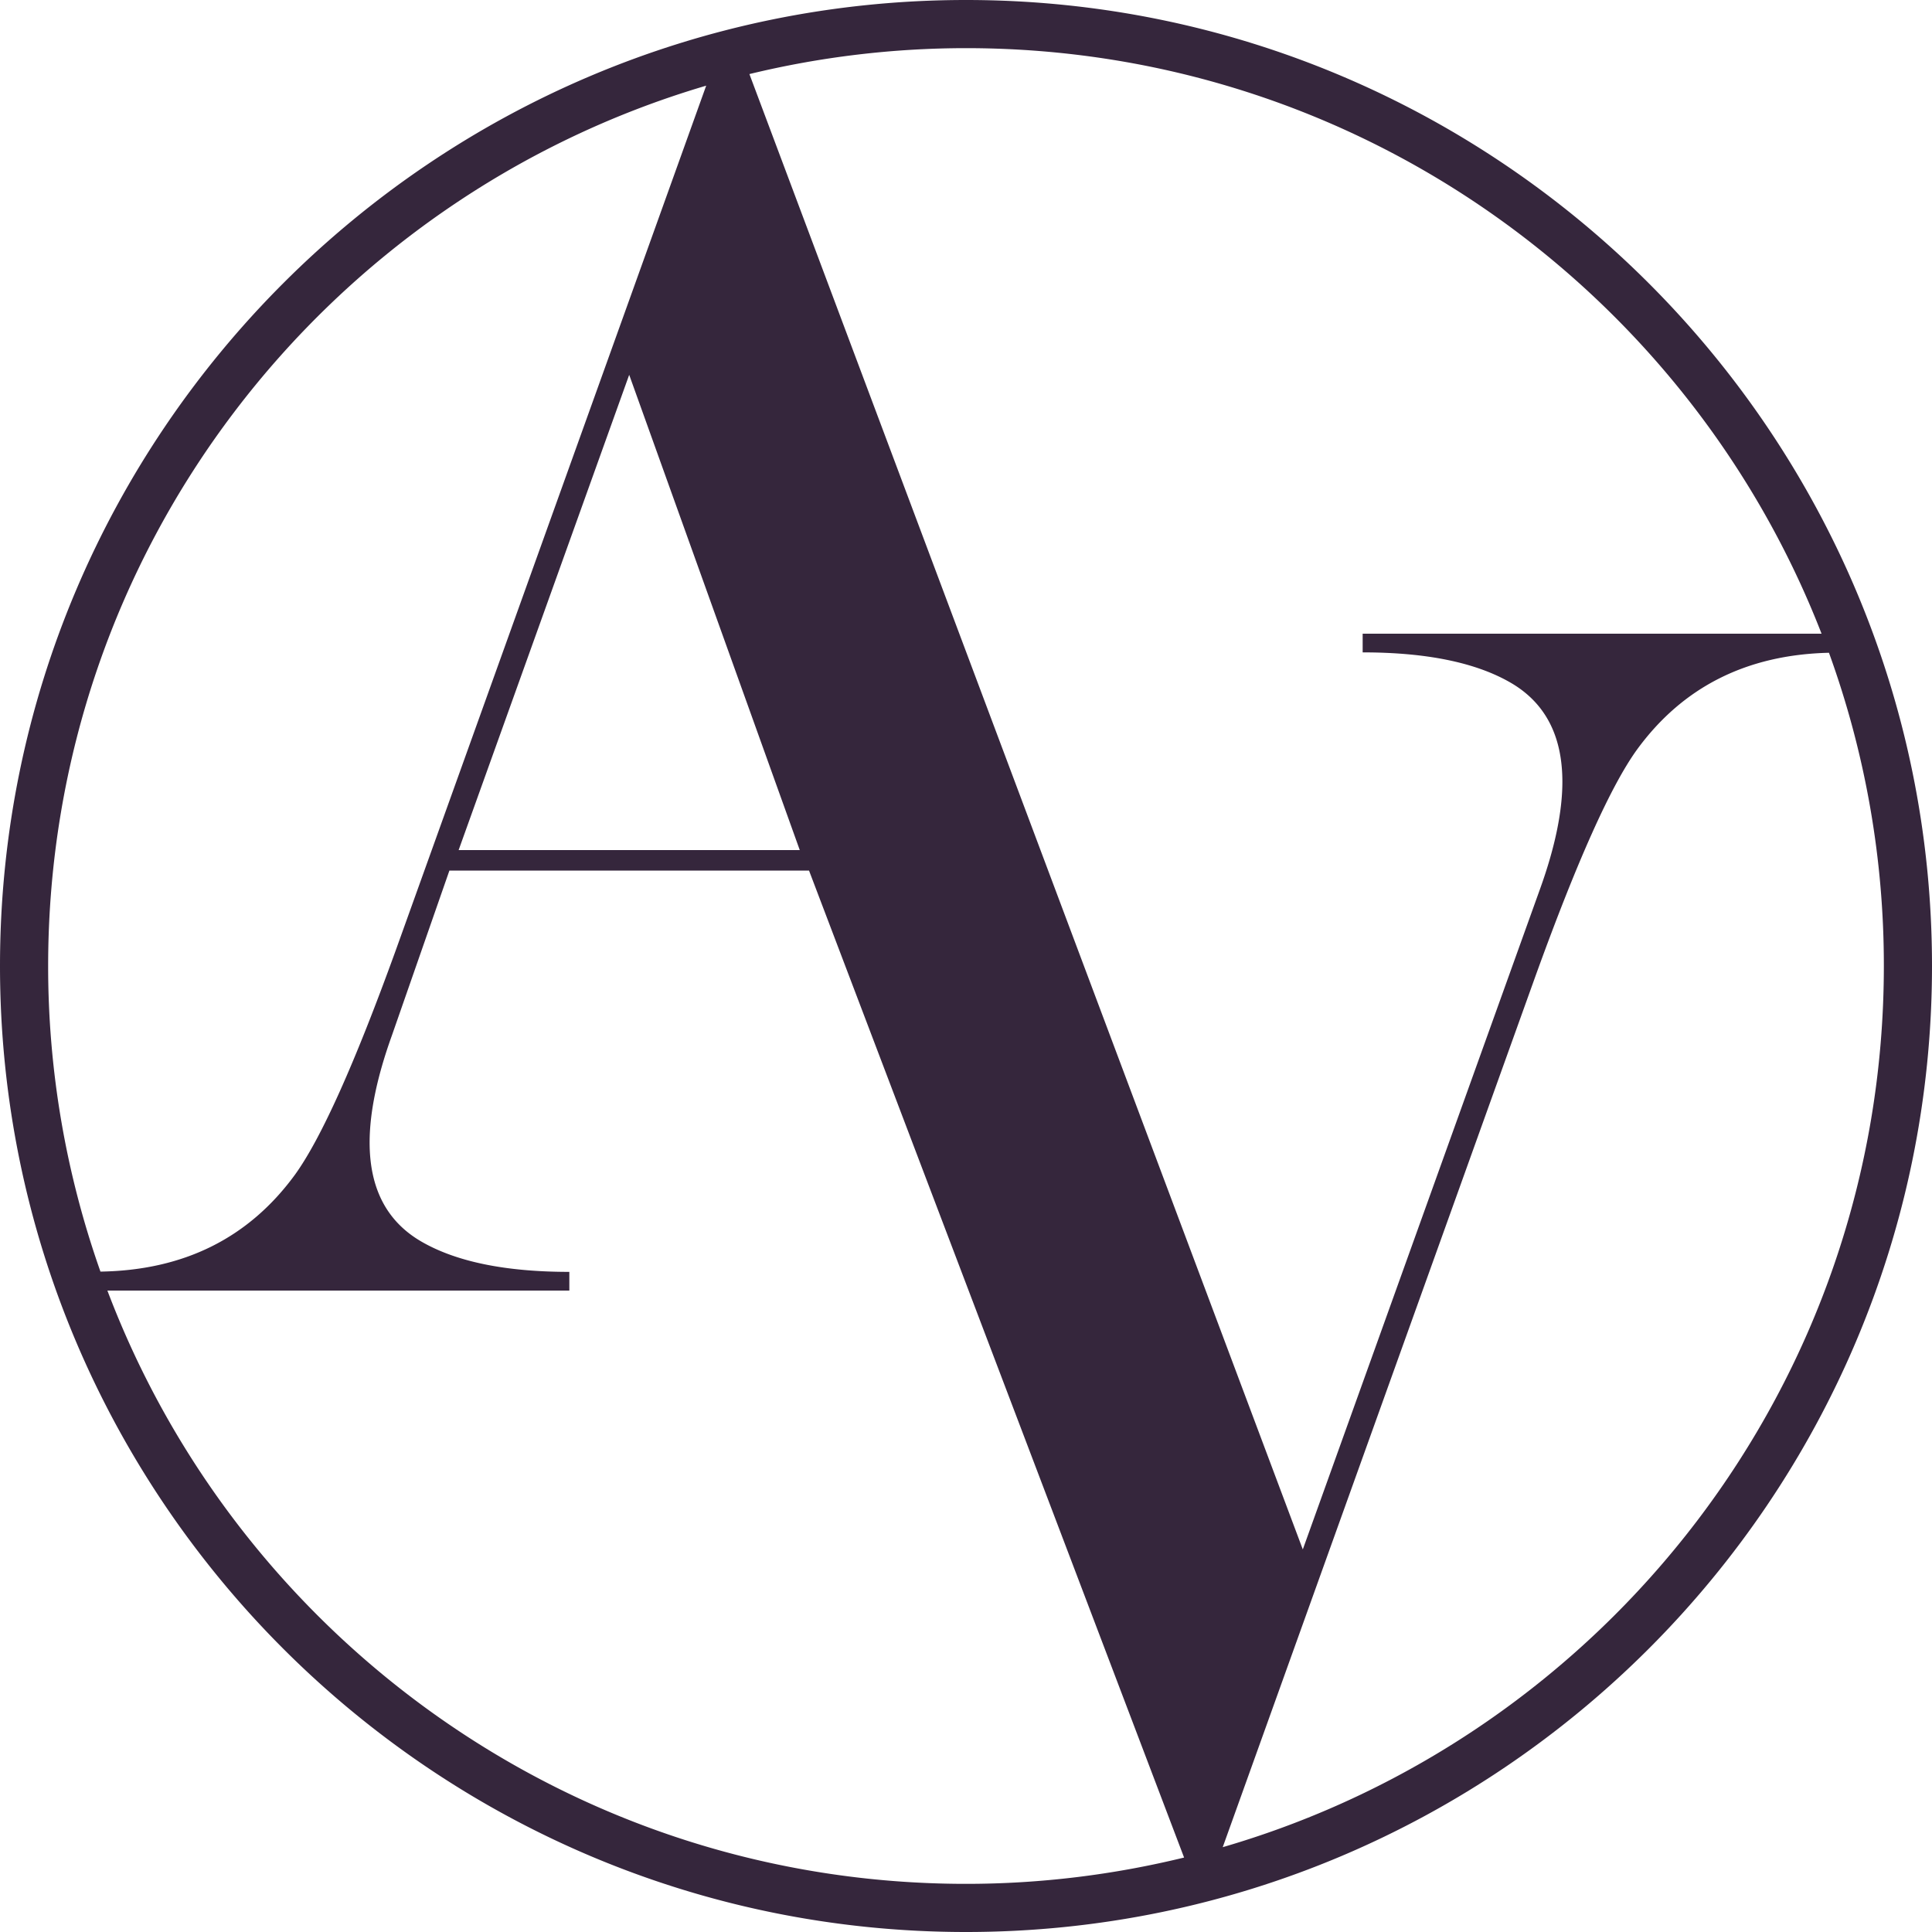
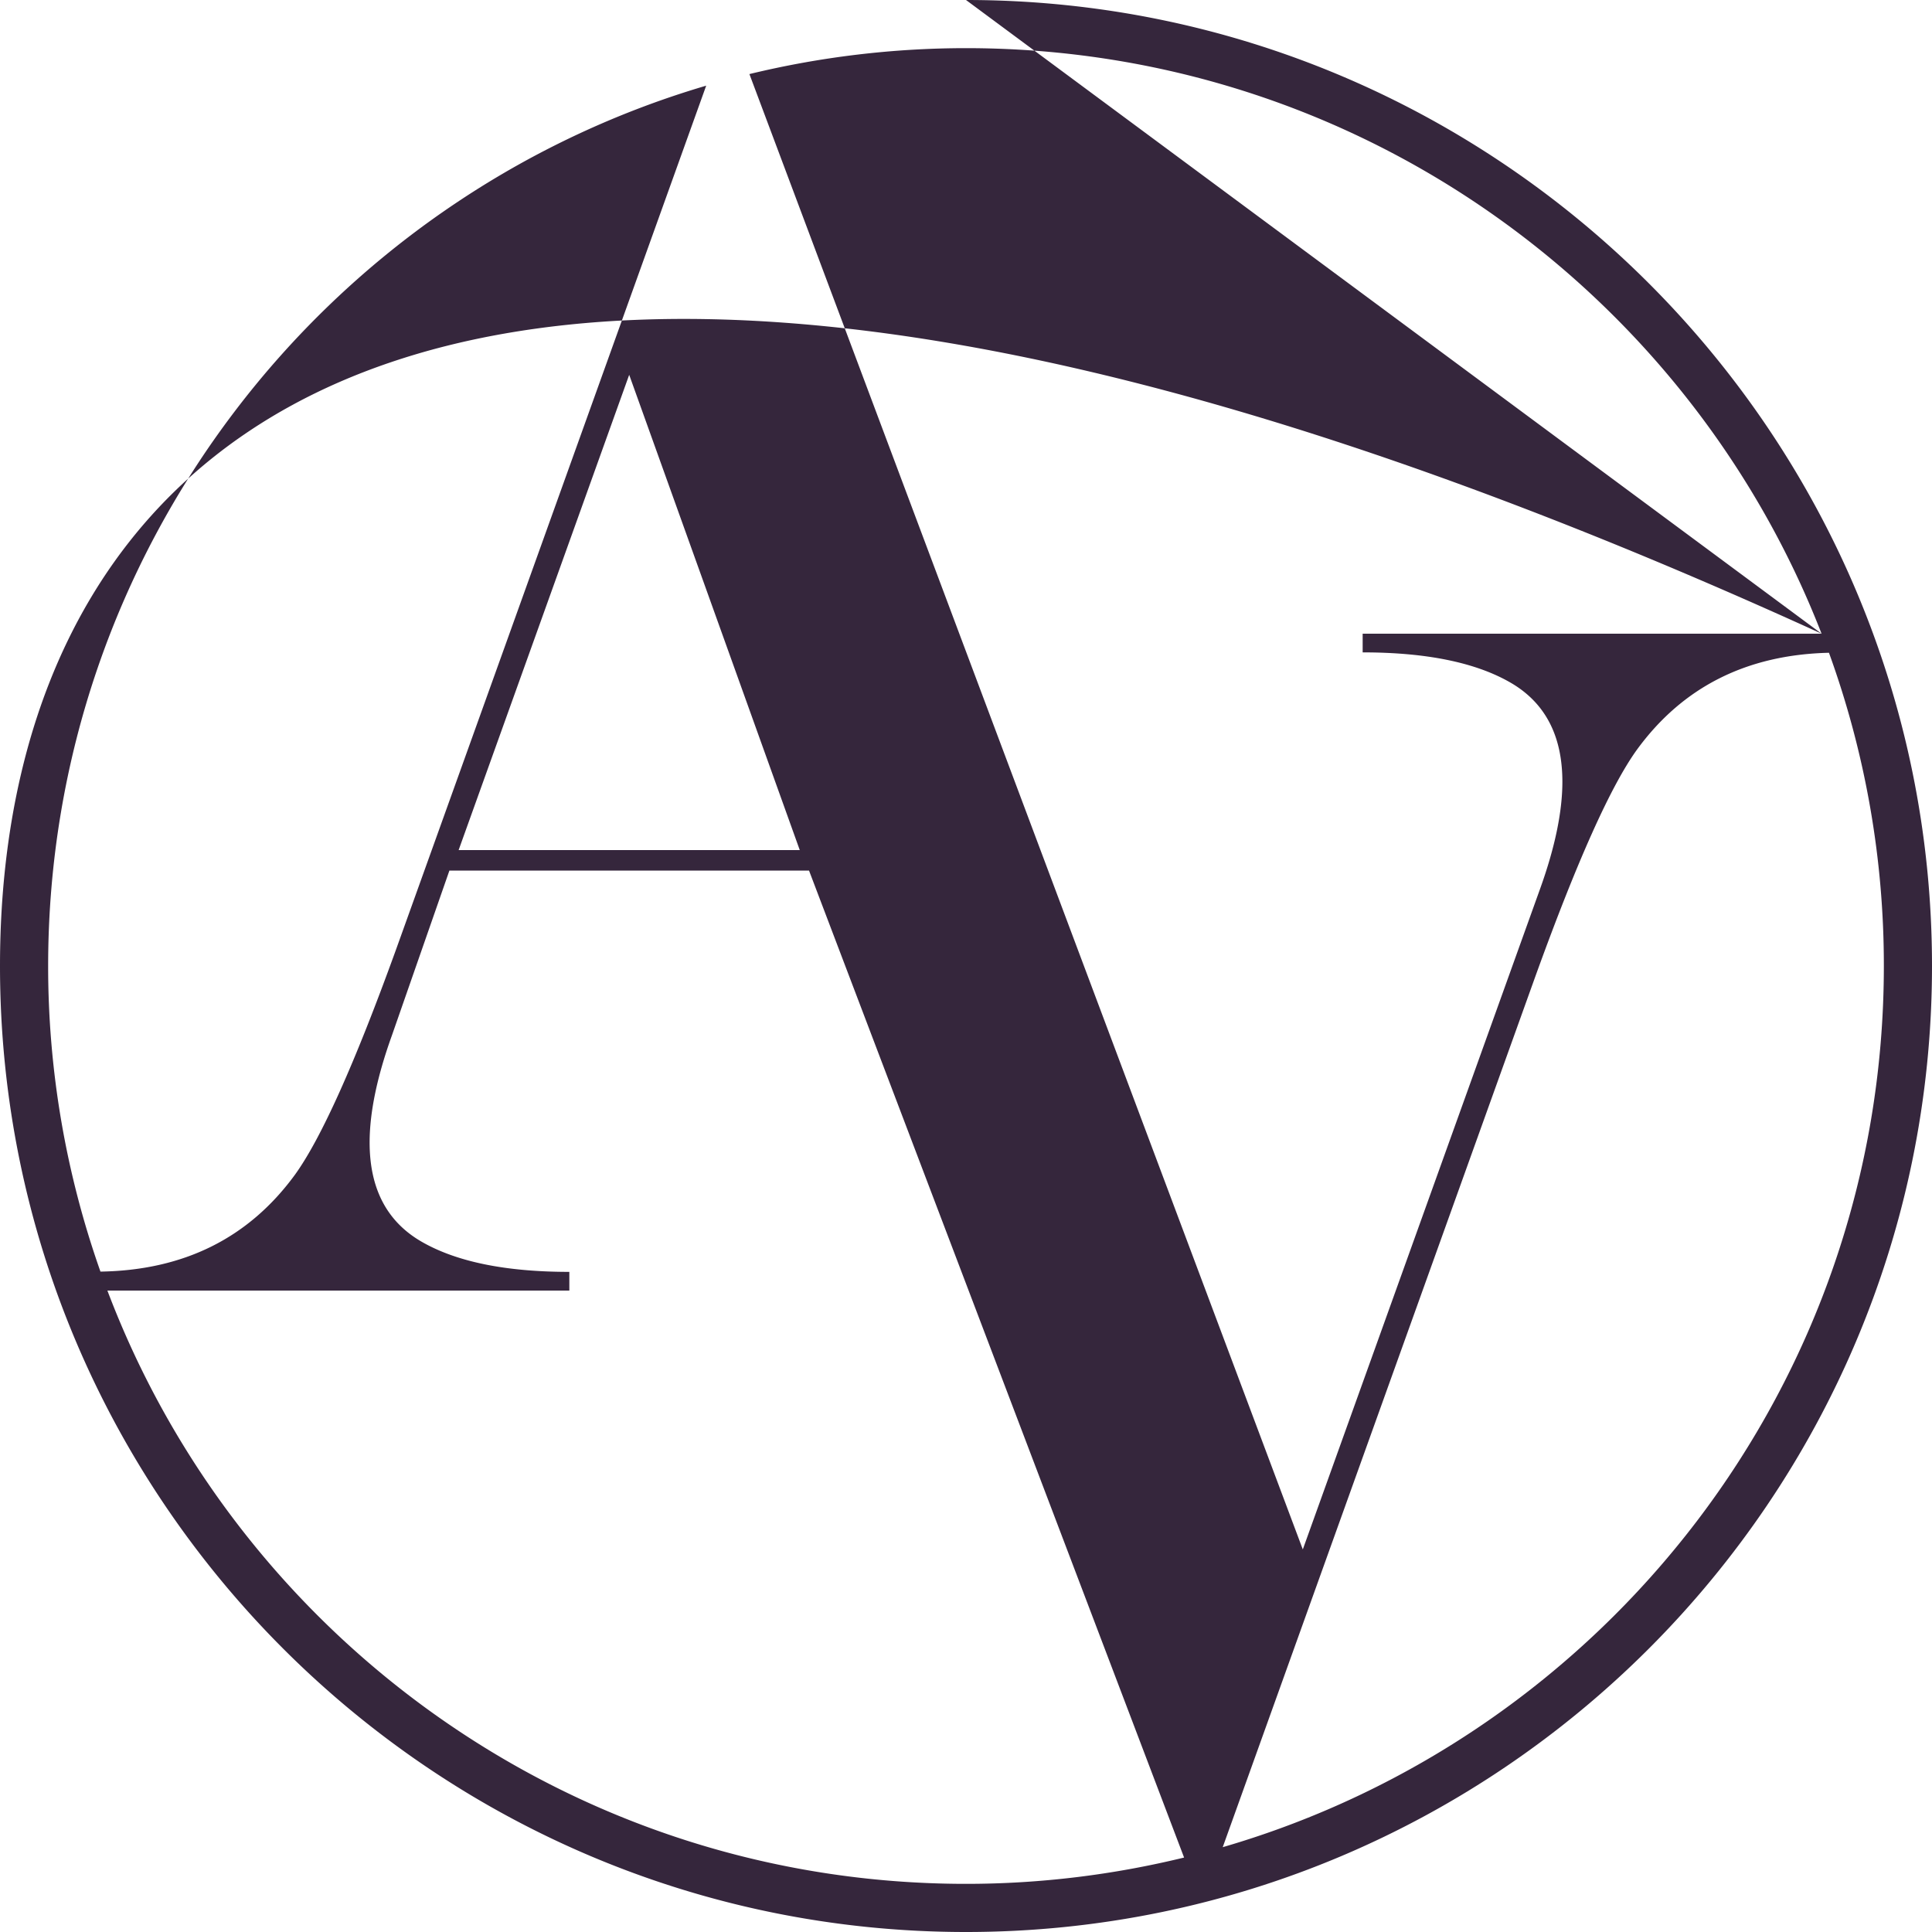
<svg xmlns="http://www.w3.org/2000/svg" width="50.158" height="50.158">
-   <path d="m31.744 47.956 8.14-22.672c1.066-2.944 1.937-4.885 2.616-5.824 1.19-1.63 2.853-2.463 4.983-2.513a23.786 23.786 0 0 1 1.425 8.131c0 10.847-7.248 19.994-17.164 22.878ZM2.788 33.505h11.993v-.485c-1.647 0-2.924-.26-3.828-.779-.905-.519-1.357-1.379-1.357-2.58 0-.779.192-1.704.577-2.775l1.494-4.284h9.337l9.737 25.623c-1.816.443-3.71.683-5.662.683-10.193 0-18.887-6.403-22.291-15.403Zm17.975-11.436h-8.856l4.428-12.338 4.428 12.338ZM18.334 2.224l-8.06 22.449c-1.066 2.944-1.938 4.886-2.616 5.824-1.203 1.647-2.888 2.482-5.05 2.516a23.792 23.792 0 0 1-1.358-7.935c0-10.816 7.21-19.944 17.084-22.854Zm28.957 14.228H35.377v.485c1.647 0 2.924.26 3.828.779.905.519 1.357 1.379 1.357 2.58 0 .779-.192 1.704-.577 2.775l-6.162 17.155L19.456 1.923a23.9 23.9 0 0 1 5.623-.673c10.117 0 18.756 6.307 22.212 15.202ZM25.079 0C11.25 0 0 11.25 0 25.078c0 13.829 11.25 25.08 25.079 25.08s25.079-11.251 25.079-25.08C50.158 11.25 38.908 0 25.079 0Z" fill="#35263C" fill-rule="evenodd" />
+   <path d="m31.744 47.956 8.14-22.672c1.066-2.944 1.937-4.885 2.616-5.824 1.19-1.63 2.853-2.463 4.983-2.513a23.786 23.786 0 0 1 1.425 8.131c0 10.847-7.248 19.994-17.164 22.878ZM2.788 33.505h11.993v-.485c-1.647 0-2.924-.26-3.828-.779-.905-.519-1.357-1.379-1.357-2.58 0-.779.192-1.704.577-2.775l1.494-4.284h9.337l9.737 25.623c-1.816.443-3.71.683-5.662.683-10.193 0-18.887-6.403-22.291-15.403Zm17.975-11.436h-8.856l4.428-12.338 4.428 12.338ZM18.334 2.224l-8.06 22.449c-1.066 2.944-1.938 4.886-2.616 5.824-1.203 1.647-2.888 2.482-5.05 2.516a23.792 23.792 0 0 1-1.358-7.935c0-10.816 7.21-19.944 17.084-22.854Zm28.957 14.228H35.377v.485c1.647 0 2.924.26 3.828.779.905.519 1.357 1.379 1.357 2.58 0 .779-.192 1.704-.577 2.775l-6.162 17.155L19.456 1.923a23.9 23.9 0 0 1 5.623-.673c10.117 0 18.756 6.307 22.212 15.202ZC11.25 0 0 11.25 0 25.078c0 13.829 11.25 25.08 25.079 25.08s25.079-11.251 25.079-25.08C50.158 11.25 38.908 0 25.079 0Z" fill="#35263C" fill-rule="evenodd" />
</svg>